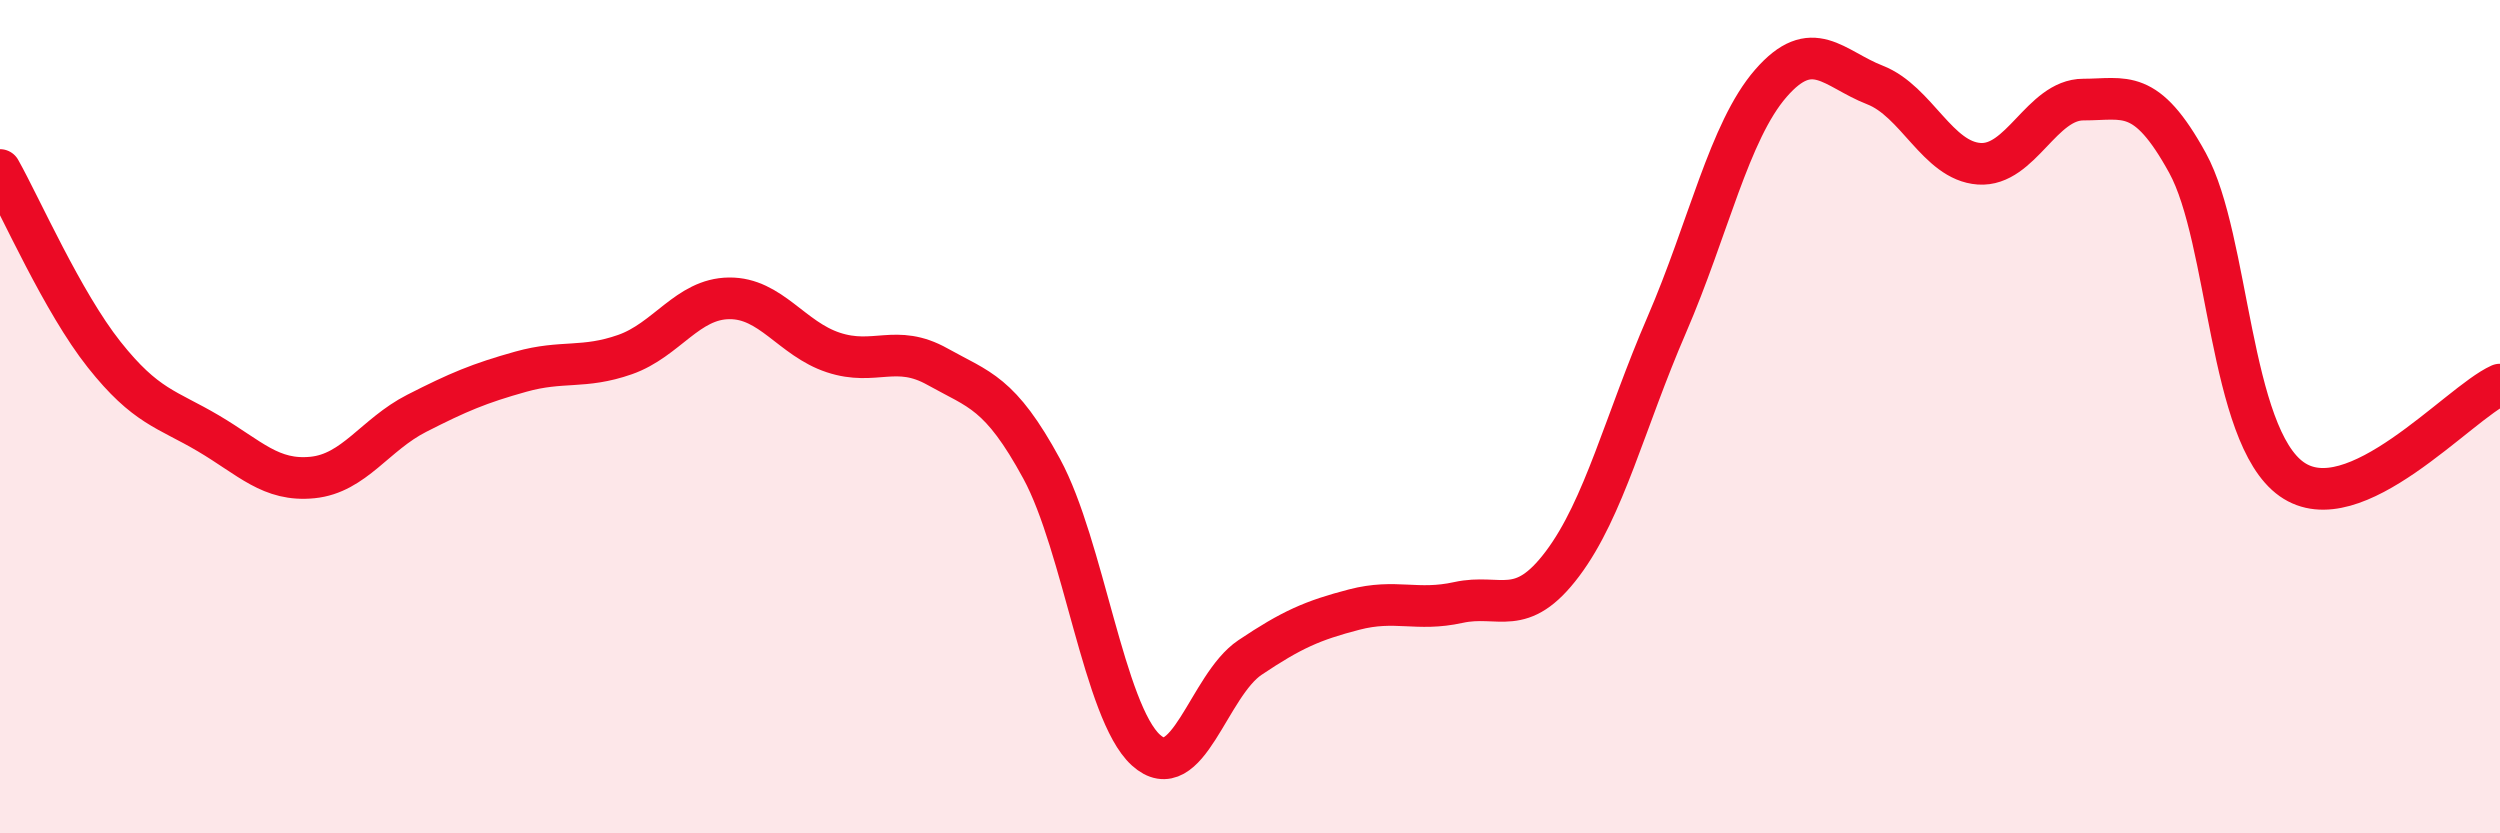
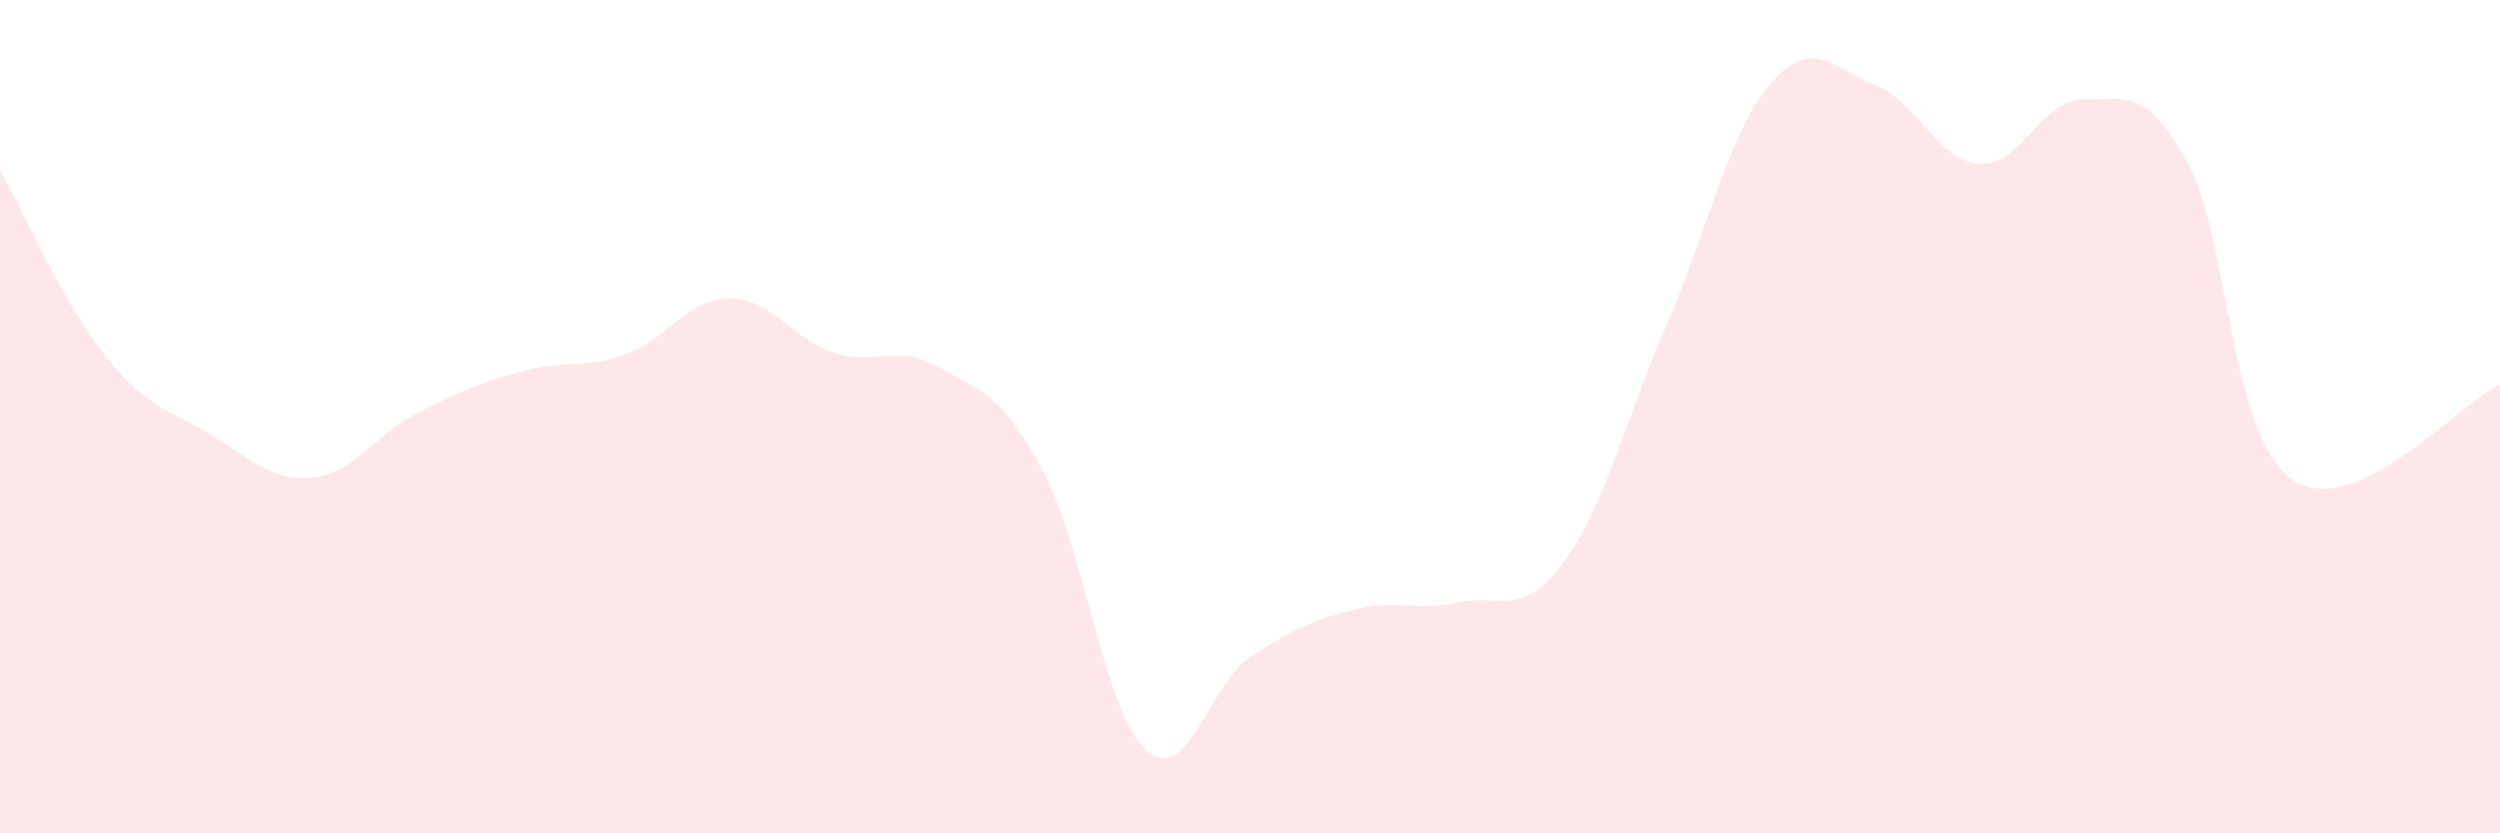
<svg xmlns="http://www.w3.org/2000/svg" width="60" height="20" viewBox="0 0 60 20">
  <path d="M 0,4.08 C 0.5,4.97 1.5,7.25 2.5,8.51 C 3.5,9.77 4,9.81 5,10.4 C 6,10.99 6.5,11.56 7.5,11.46 C 8.5,11.36 9,10.43 10,9.92 C 11,9.41 11.5,9.2 12.5,8.92 C 13.5,8.64 14,8.86 15,8.51 C 16,8.16 16.5,7.17 17.5,7.16 C 18.5,7.15 19,8.13 20,8.46 C 21,8.79 21.5,8.24 22.5,8.8 C 23.5,9.36 24,9.41 25,11.25 C 26,13.09 26.5,17.09 27.5,18 C 28.5,18.91 29,16.45 30,15.78 C 31,15.11 31.5,14.89 32.5,14.63 C 33.5,14.37 34,14.68 35,14.46 C 36,14.24 36.5,14.86 37.5,13.53 C 38.5,12.2 39,10.11 40,7.8 C 41,5.49 41.5,3.15 42.5,2 C 43.5,0.85 44,1.65 45,2.04 C 46,2.43 46.5,3.86 47.5,3.93 C 48.5,4 49,2.39 50,2.39 C 51,2.39 51.5,2.09 52.5,3.91 C 53.5,5.73 53.5,10.44 55,11.5 C 56.5,12.56 59,9.68 60,9.23L60 20L0 20Z" fill="#EB0A25" opacity="0.1" stroke-linecap="round" stroke-linejoin="round" />
-   <path d="M 0,4.08 C 0.5,4.97 1.5,7.25 2.5,8.51 C 3.5,9.77 4,9.81 5,10.4 C 6,10.99 6.5,11.56 7.5,11.46 C 8.5,11.36 9,10.43 10,9.92 C 11,9.41 11.5,9.2 12.5,8.92 C 13.5,8.64 14,8.86 15,8.51 C 16,8.16 16.5,7.17 17.5,7.16 C 18.5,7.15 19,8.13 20,8.46 C 21,8.79 21.5,8.24 22.5,8.8 C 23.5,9.36 24,9.41 25,11.25 C 26,13.09 26.5,17.09 27.5,18 C 28.5,18.91 29,16.45 30,15.78 C 31,15.11 31.5,14.89 32.5,14.63 C 33.5,14.37 34,14.68 35,14.46 C 36,14.24 36.5,14.86 37.5,13.53 C 38.5,12.2 39,10.11 40,7.8 C 41,5.49 41.5,3.15 42.5,2 C 43.5,0.85 44,1.65 45,2.04 C 46,2.43 46.5,3.86 47.5,3.93 C 48.5,4 49,2.39 50,2.39 C 51,2.39 51.5,2.09 52.5,3.91 C 53.5,5.73 53.5,10.44 55,11.5 C 56.5,12.56 59,9.68 60,9.23" stroke="#EB0A25" stroke-width="1" fill="none" stroke-linecap="round" stroke-linejoin="round" />
</svg>